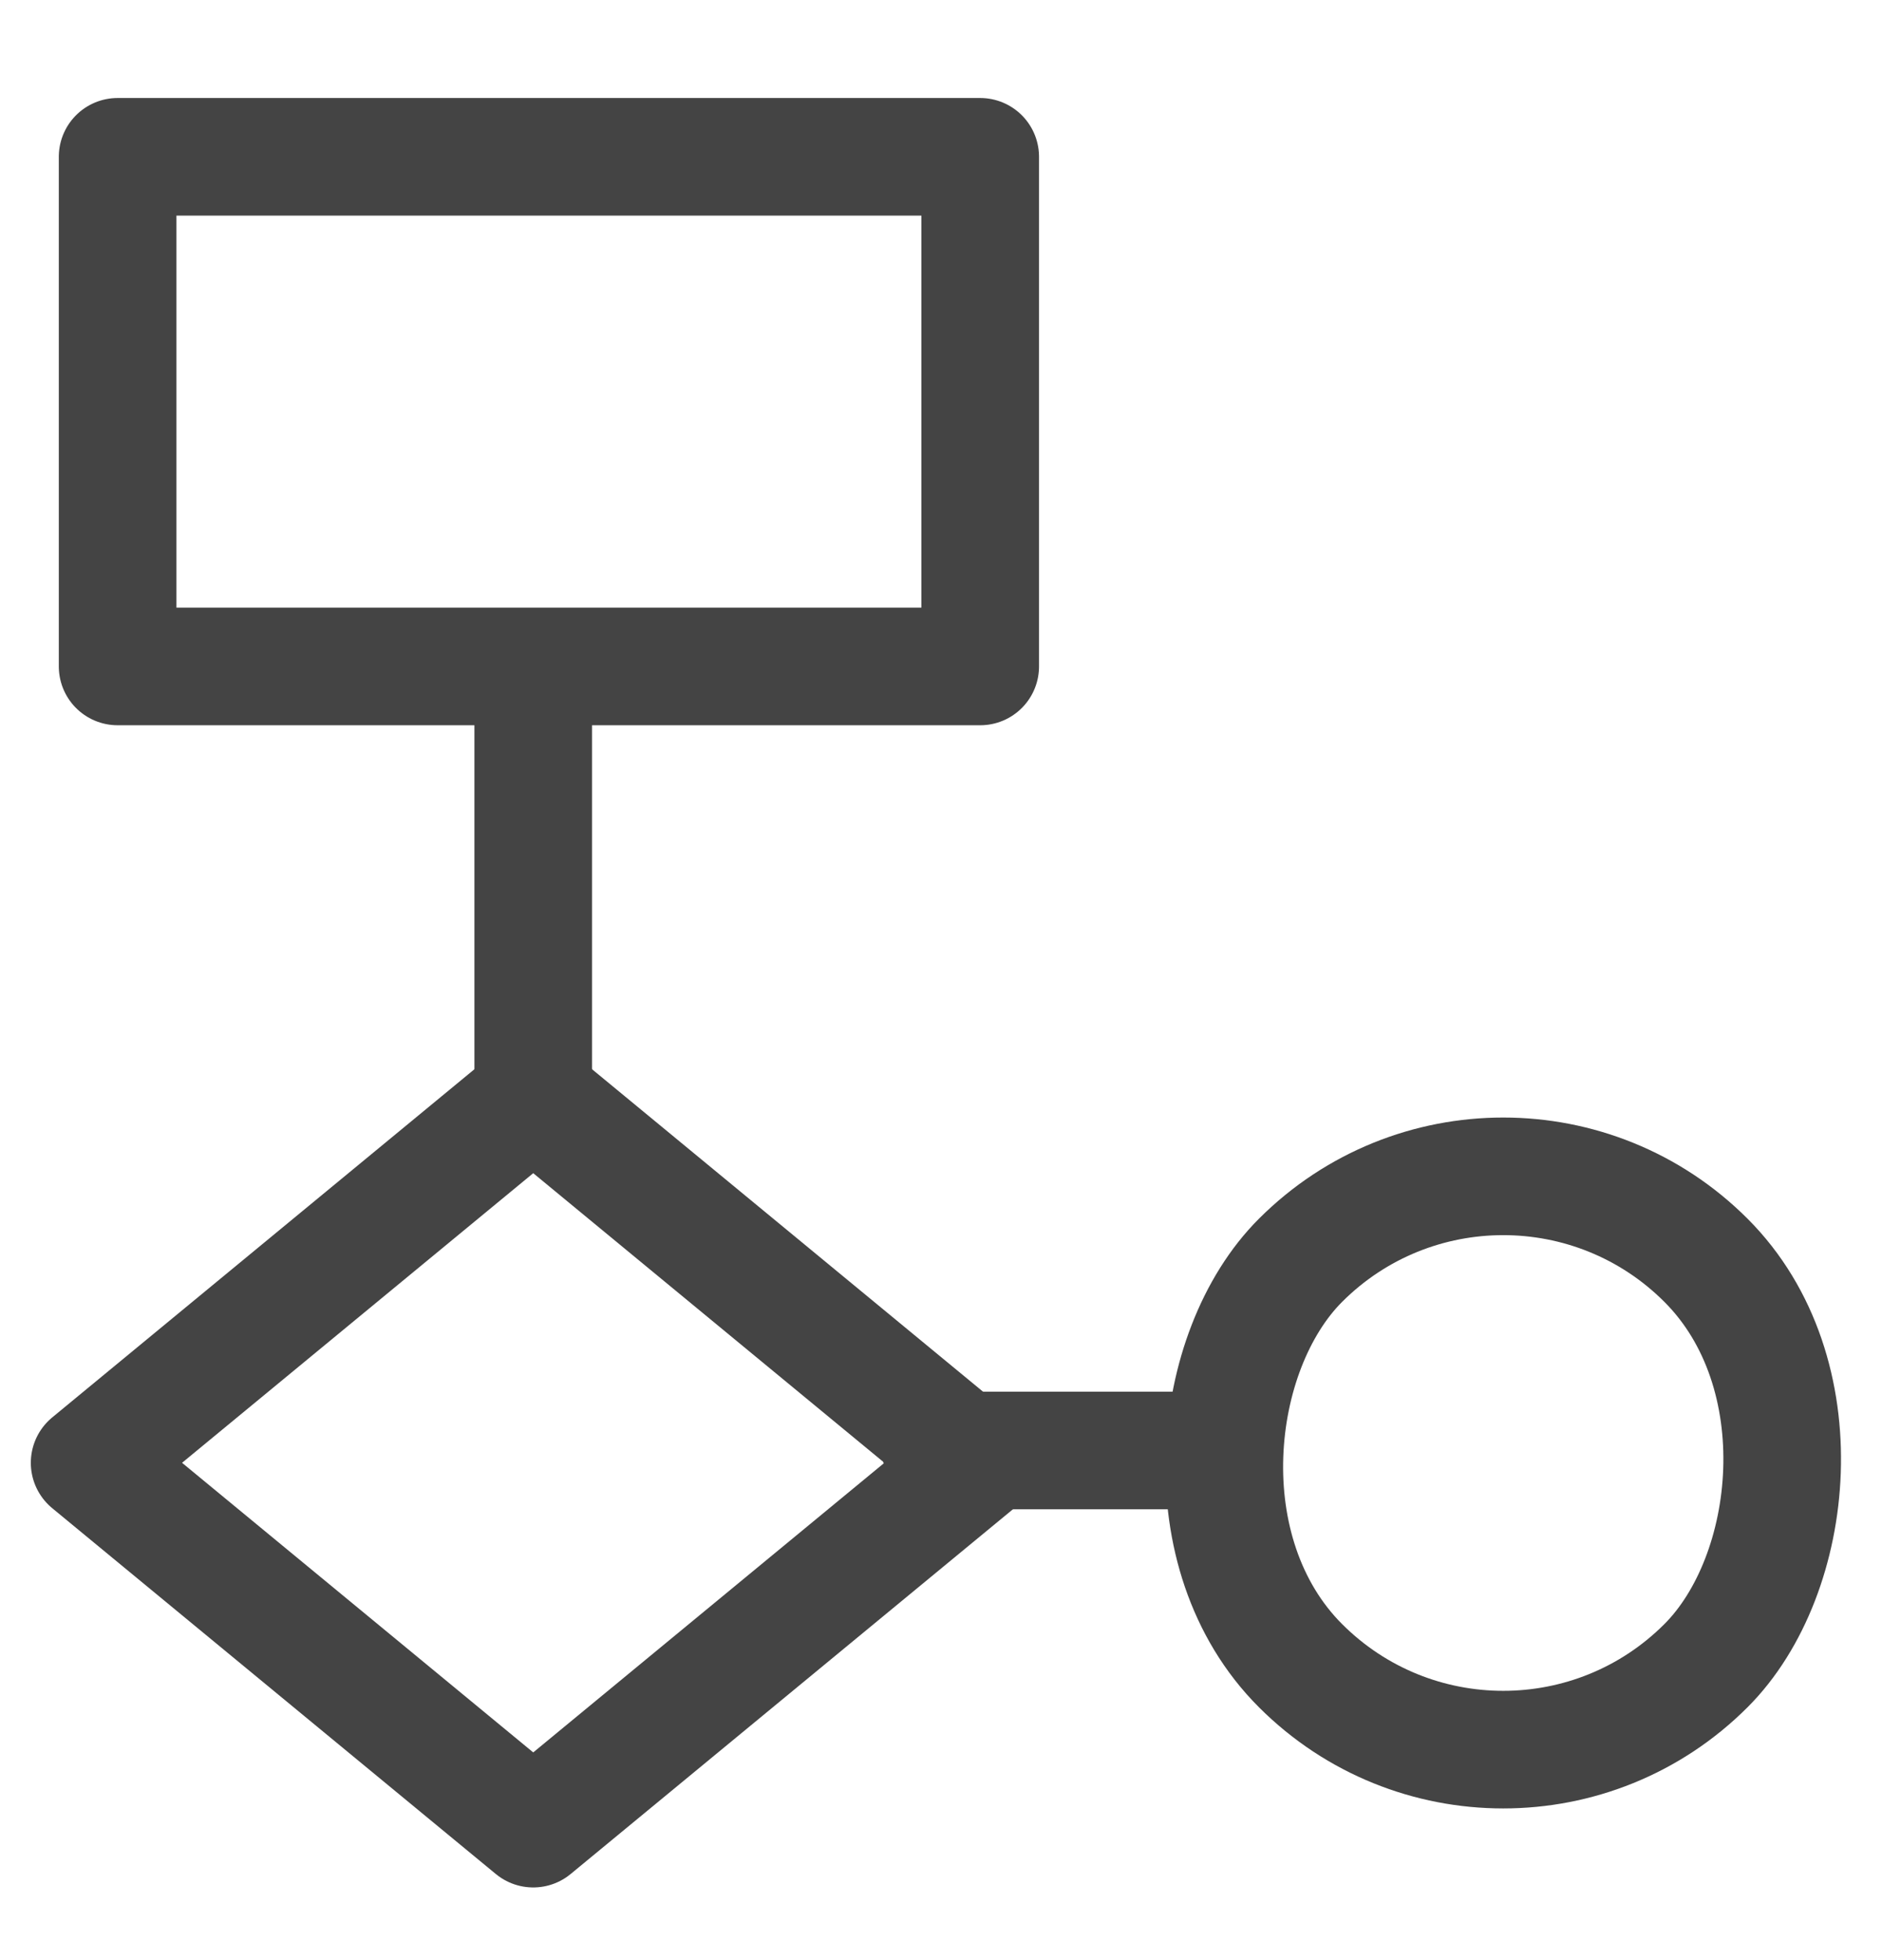
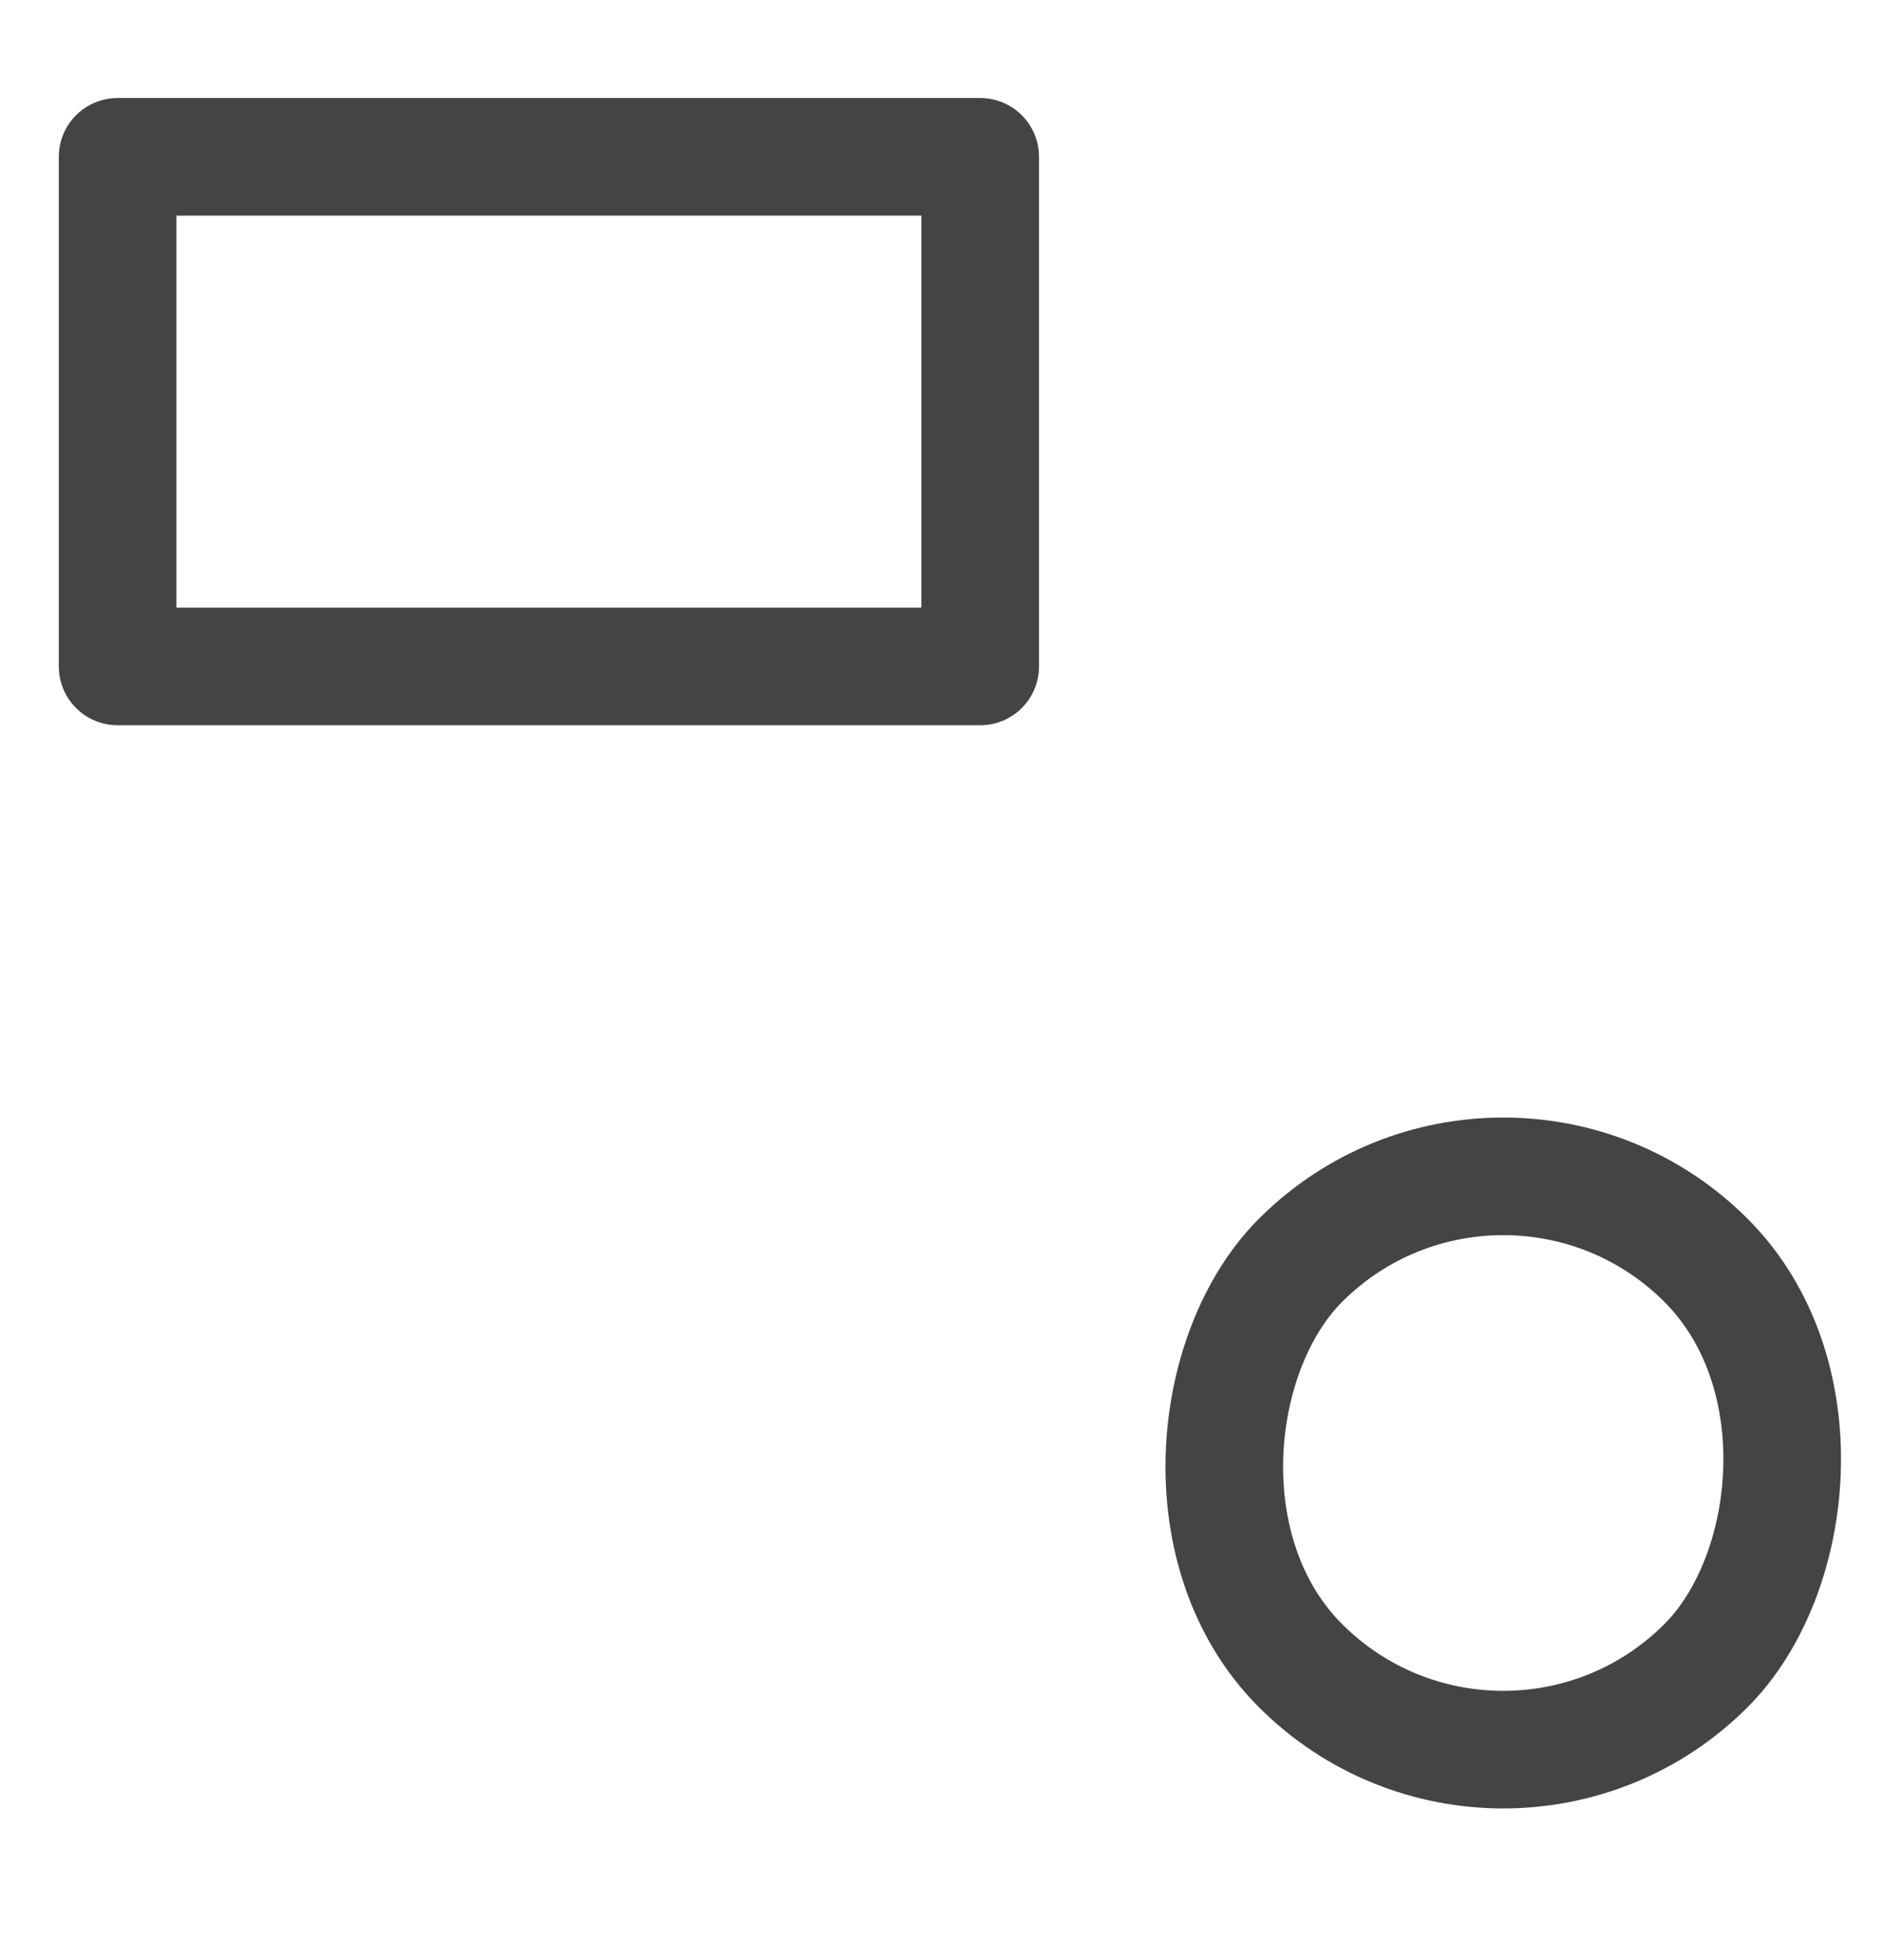
<svg xmlns="http://www.w3.org/2000/svg" width="24" height="25" viewBox="0 0 24 25" fill="none">
-   <path d="M6.8 13.991L12.457 18.657L6.8 23.323L1.143 18.657L6.8 13.991Z" stroke="#444444" stroke-width="1.5" stroke-linecap="round" stroke-linejoin="round" />
-   <path d="M6.8 9L6.8 14" stroke="#444444" stroke-width="1.5" stroke-linecap="round" />
-   <path d="M15 18.5H12" stroke="#444444" stroke-width="1.5" stroke-linecap="round" />
  <rect x="19.17" y="13.489" width="7.312" height="7.312" rx="3.656" transform="rotate(45 19.17 13.489)" stroke="#444444" stroke-width="1.5" stroke-linecap="round" stroke-linejoin="round" />
  <rect x="12.5" y="2" width="6.5" height="11" transform="rotate(90 12.5 2)" stroke="#444444" stroke-width="1.5" stroke-linecap="round" stroke-linejoin="round" />
</svg>